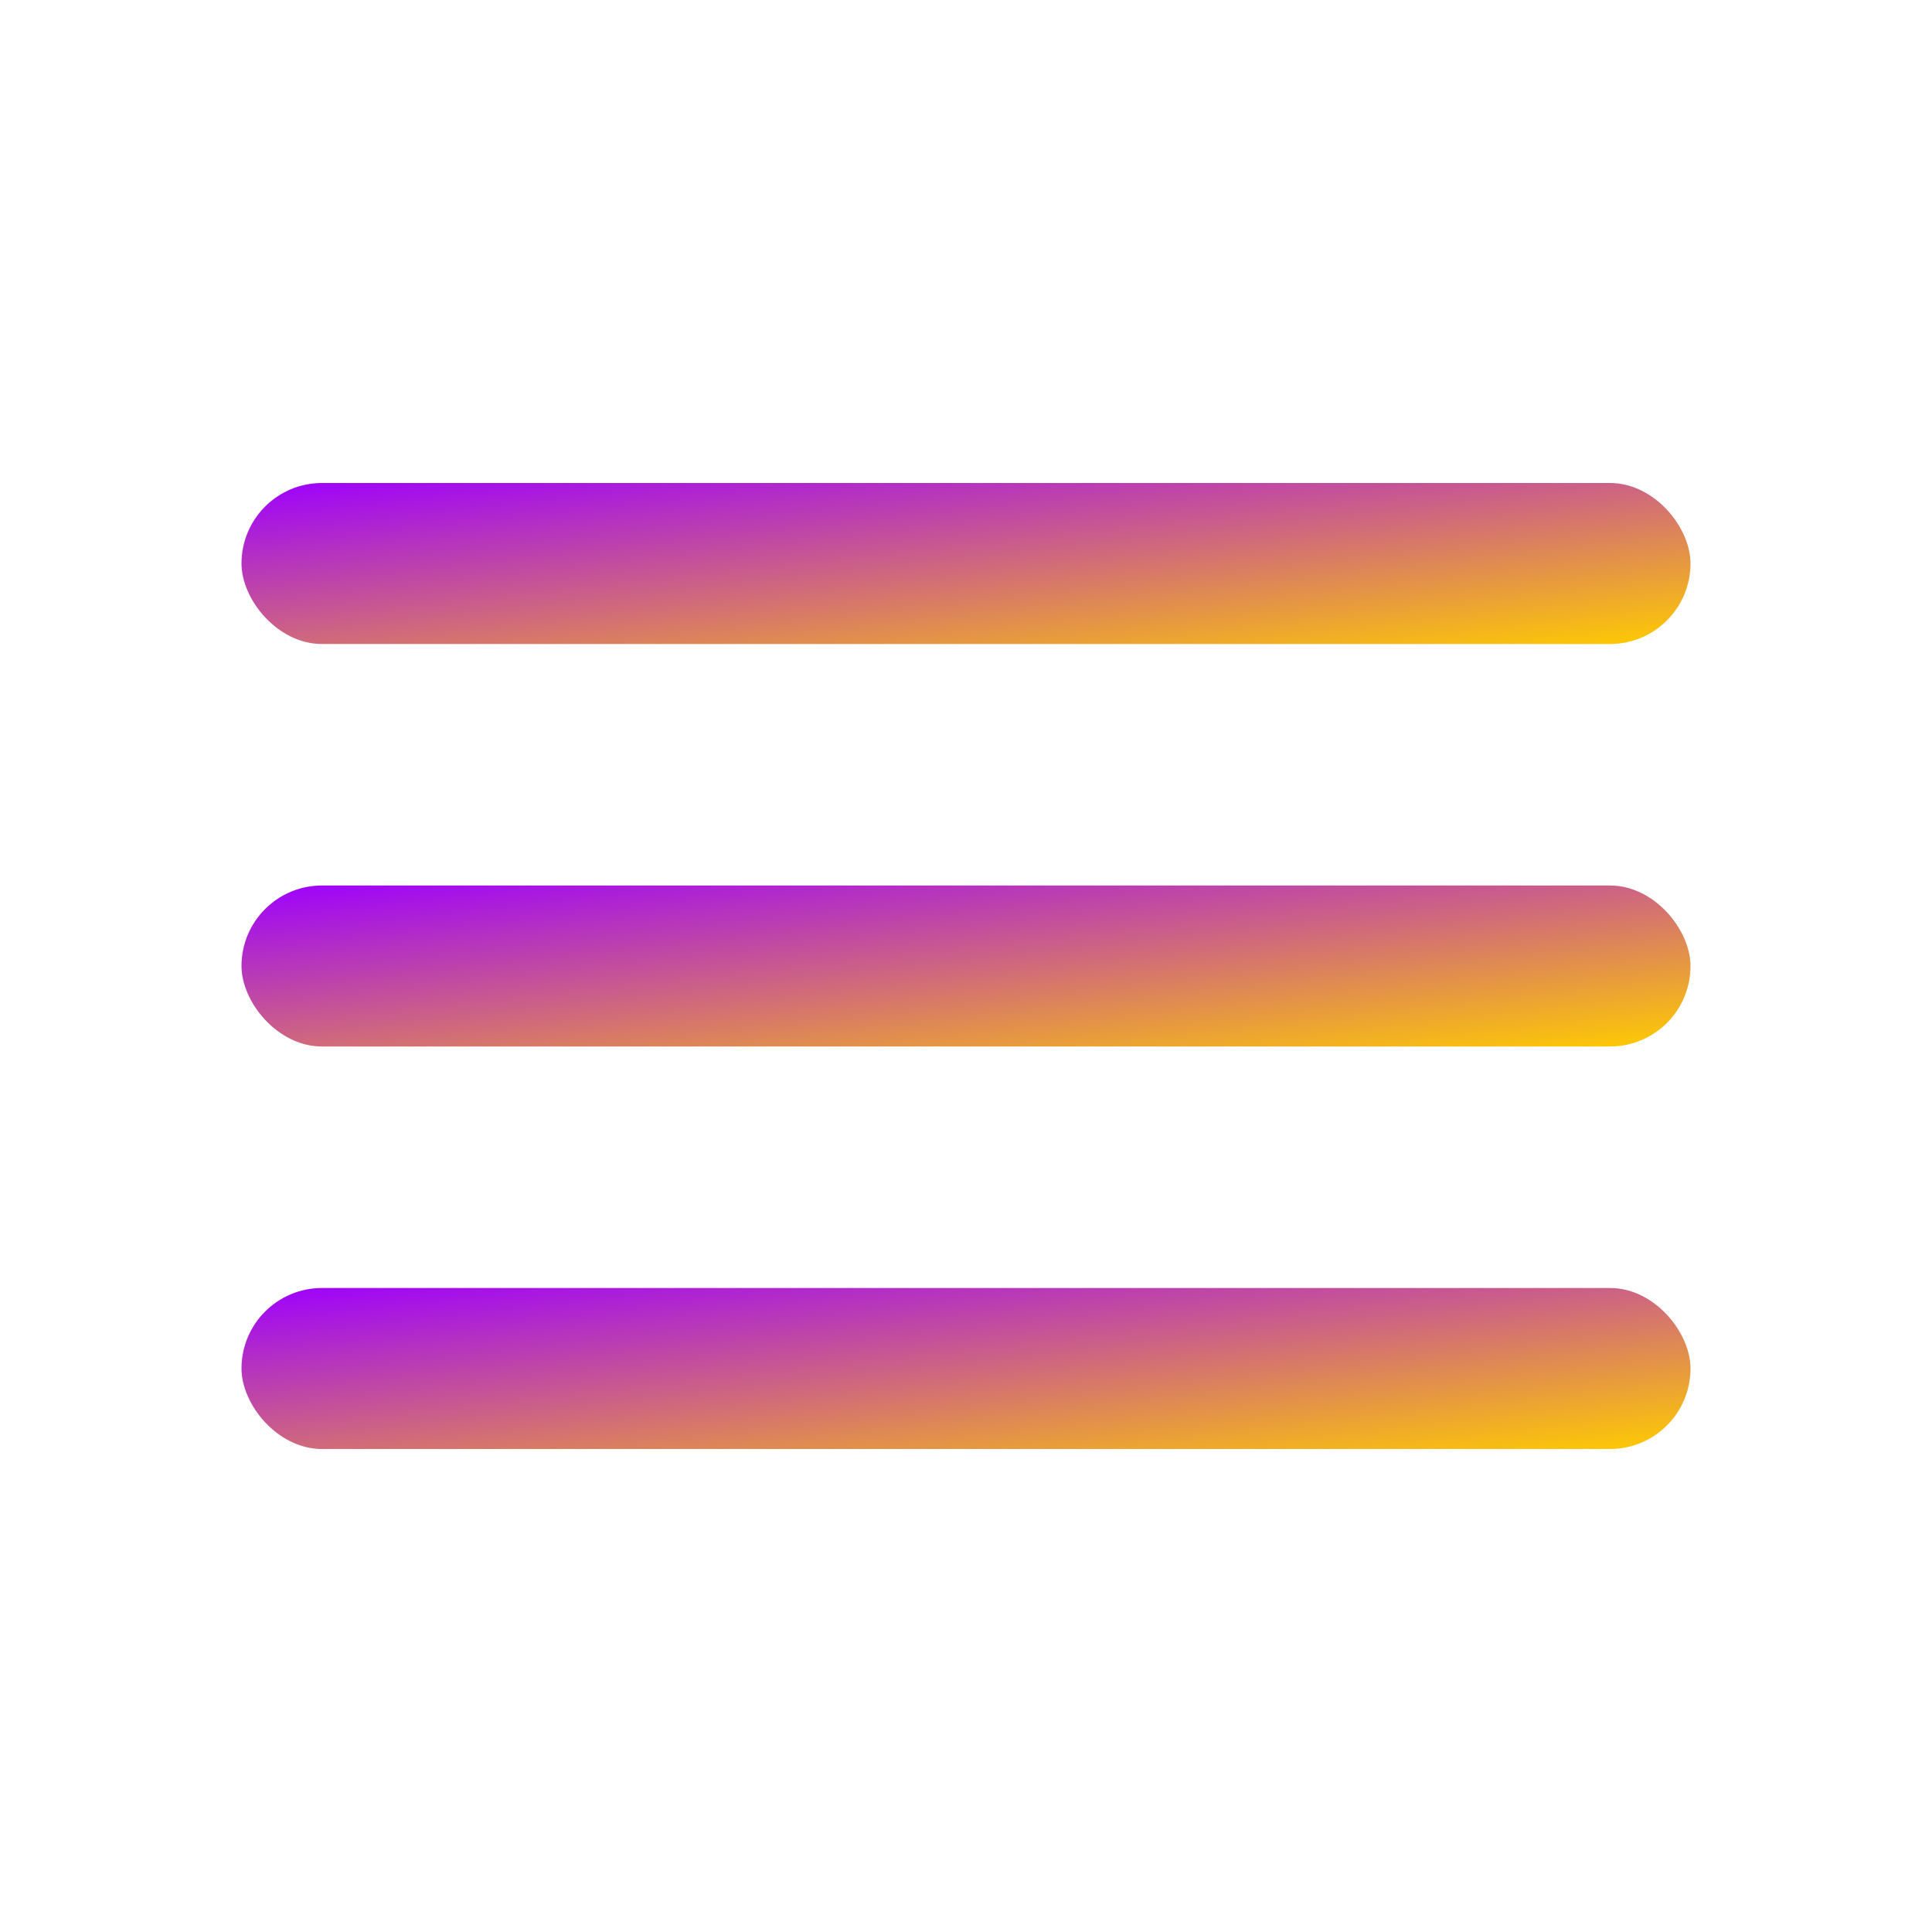
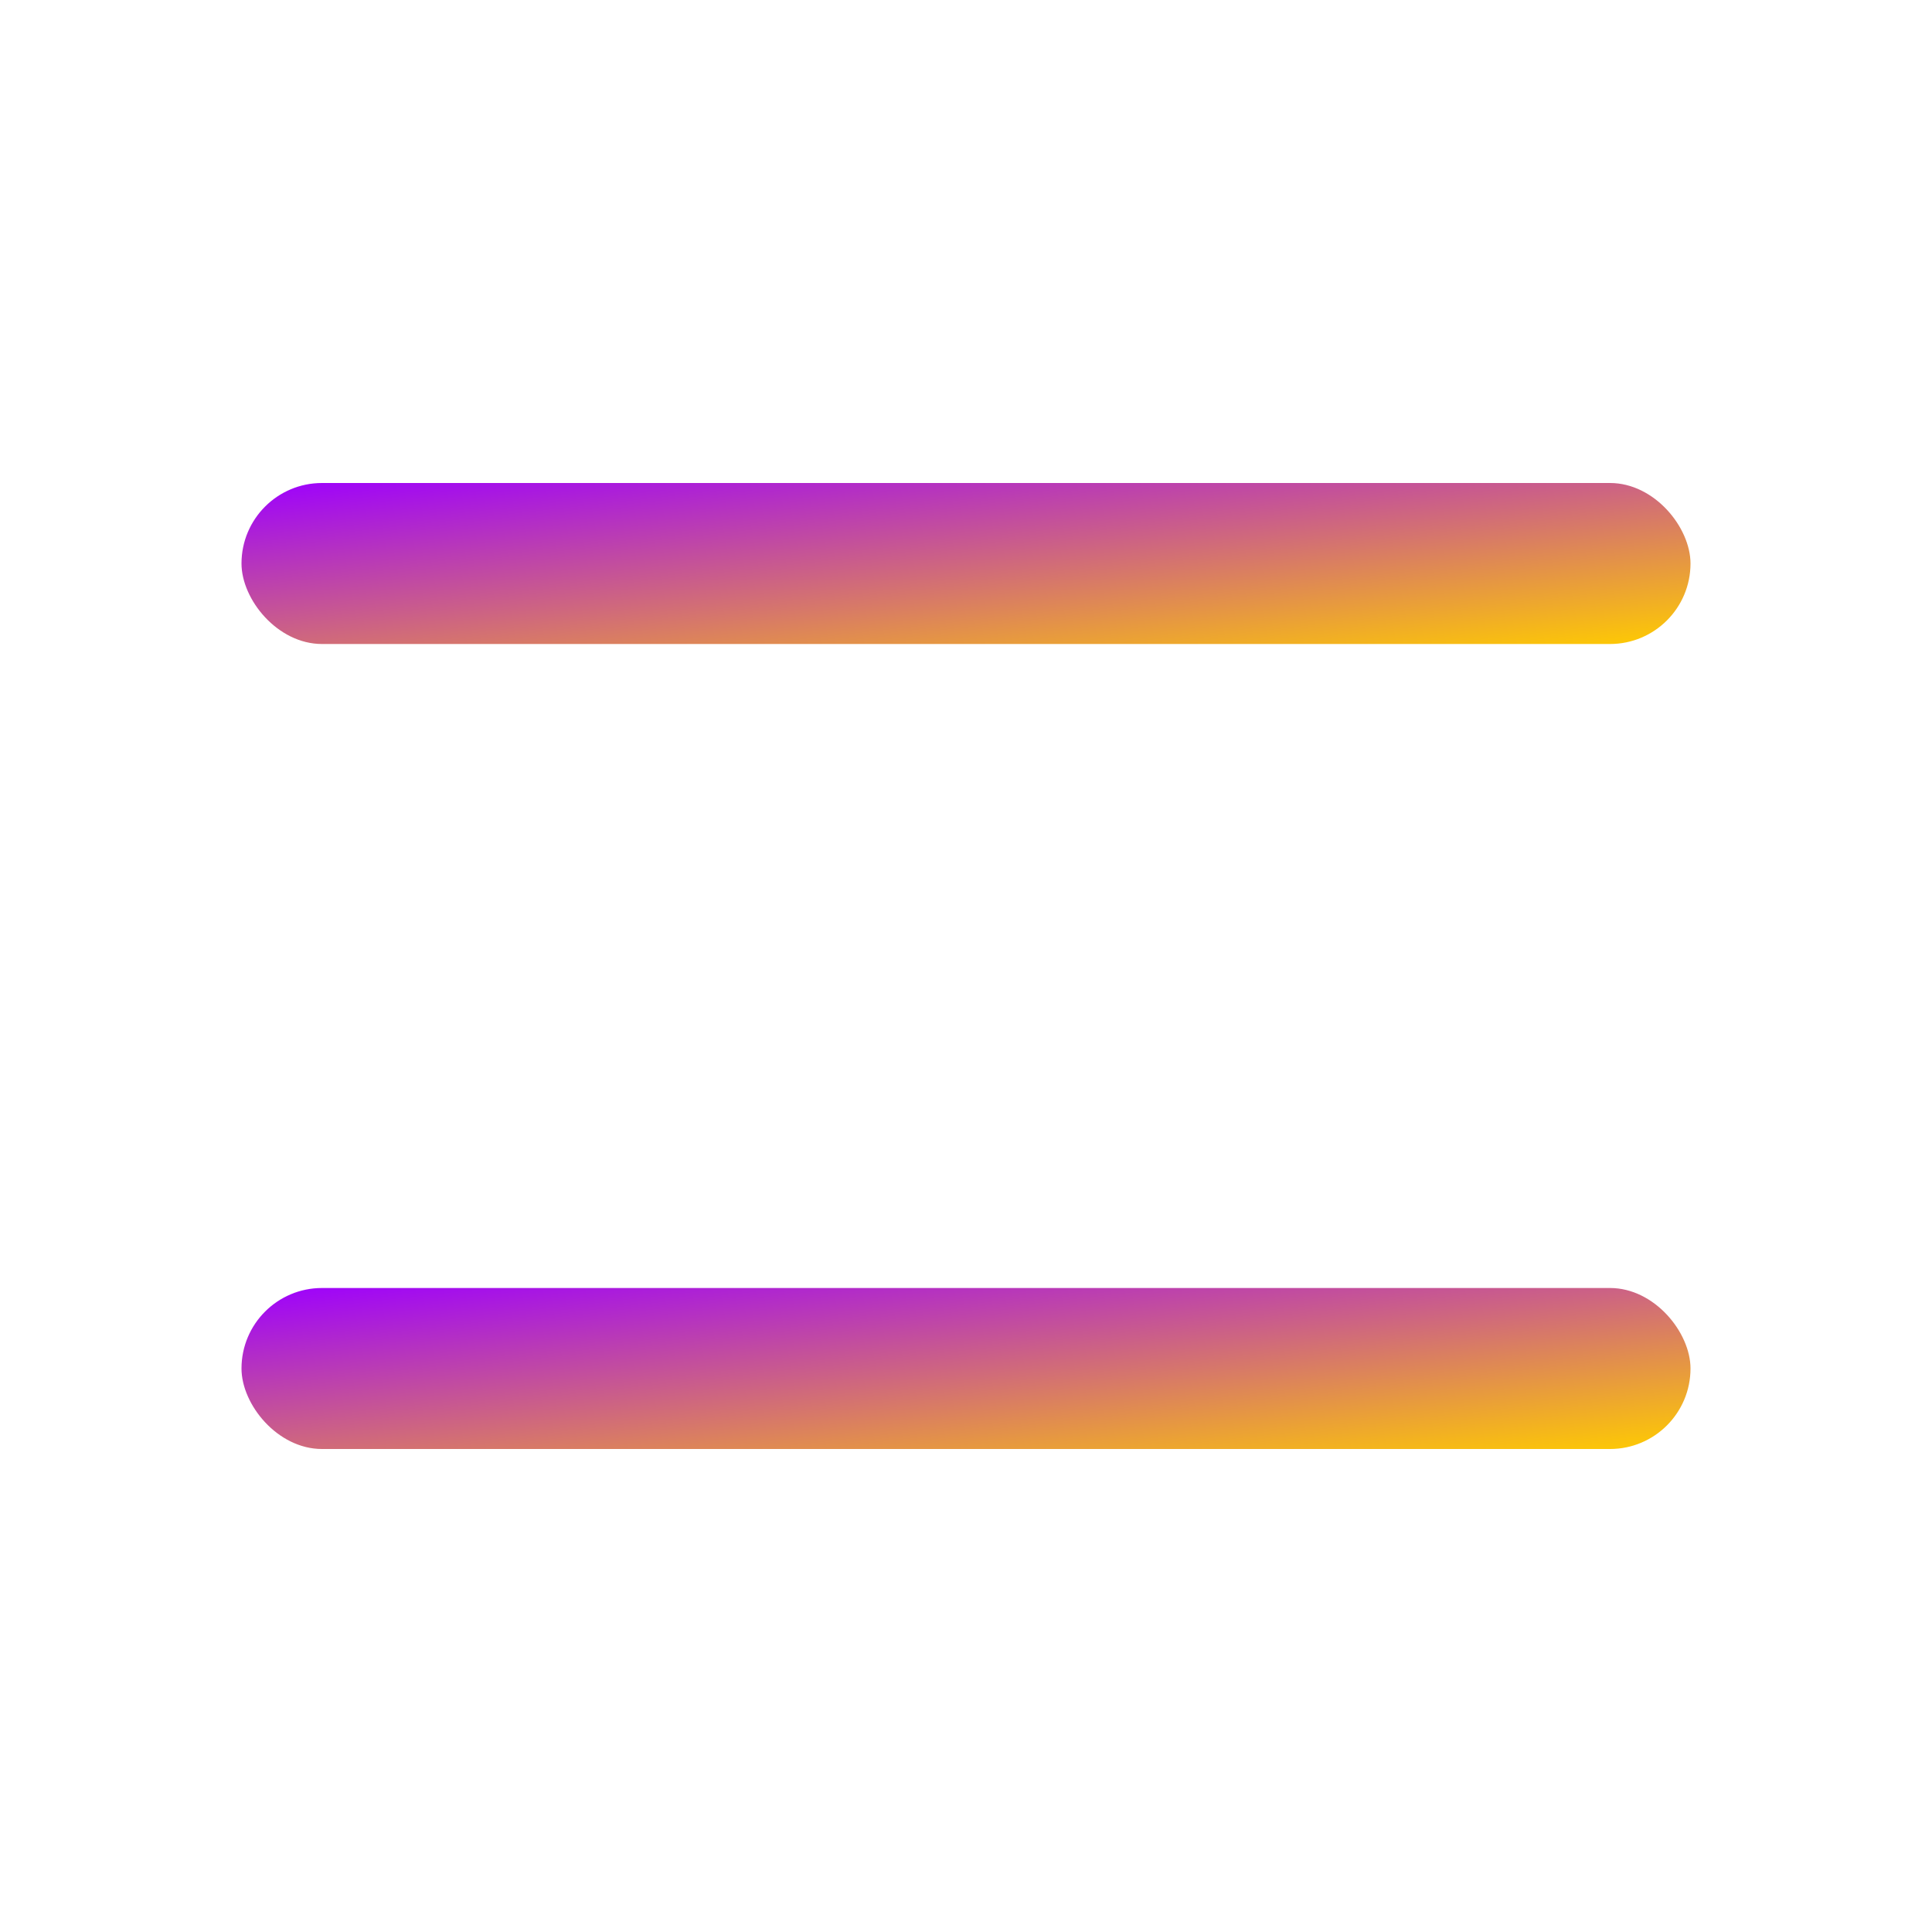
<svg xmlns="http://www.w3.org/2000/svg" viewBox="0 0 24 24" width="24" height="24">
  <defs>
    <linearGradient id="menuGrad" x1="0%" y1="0%" x2="100%" y2="100%">
      <stop offset="0%" style="stop-color:#9d00ff;stop-opacity:1" />
      <stop offset="100%" style="stop-color:#ffcc00;stop-opacity:1" />
    </linearGradient>
  </defs>
  <rect x="3" y="6" width="18" height="2" rx="1" fill="url(#menuGrad)" />
-   <rect x="3" y="11" width="18" height="2" rx="1" fill="url(#menuGrad)" />
  <rect x="3" y="16" width="18" height="2" rx="1" fill="url(#menuGrad)" />
</svg>